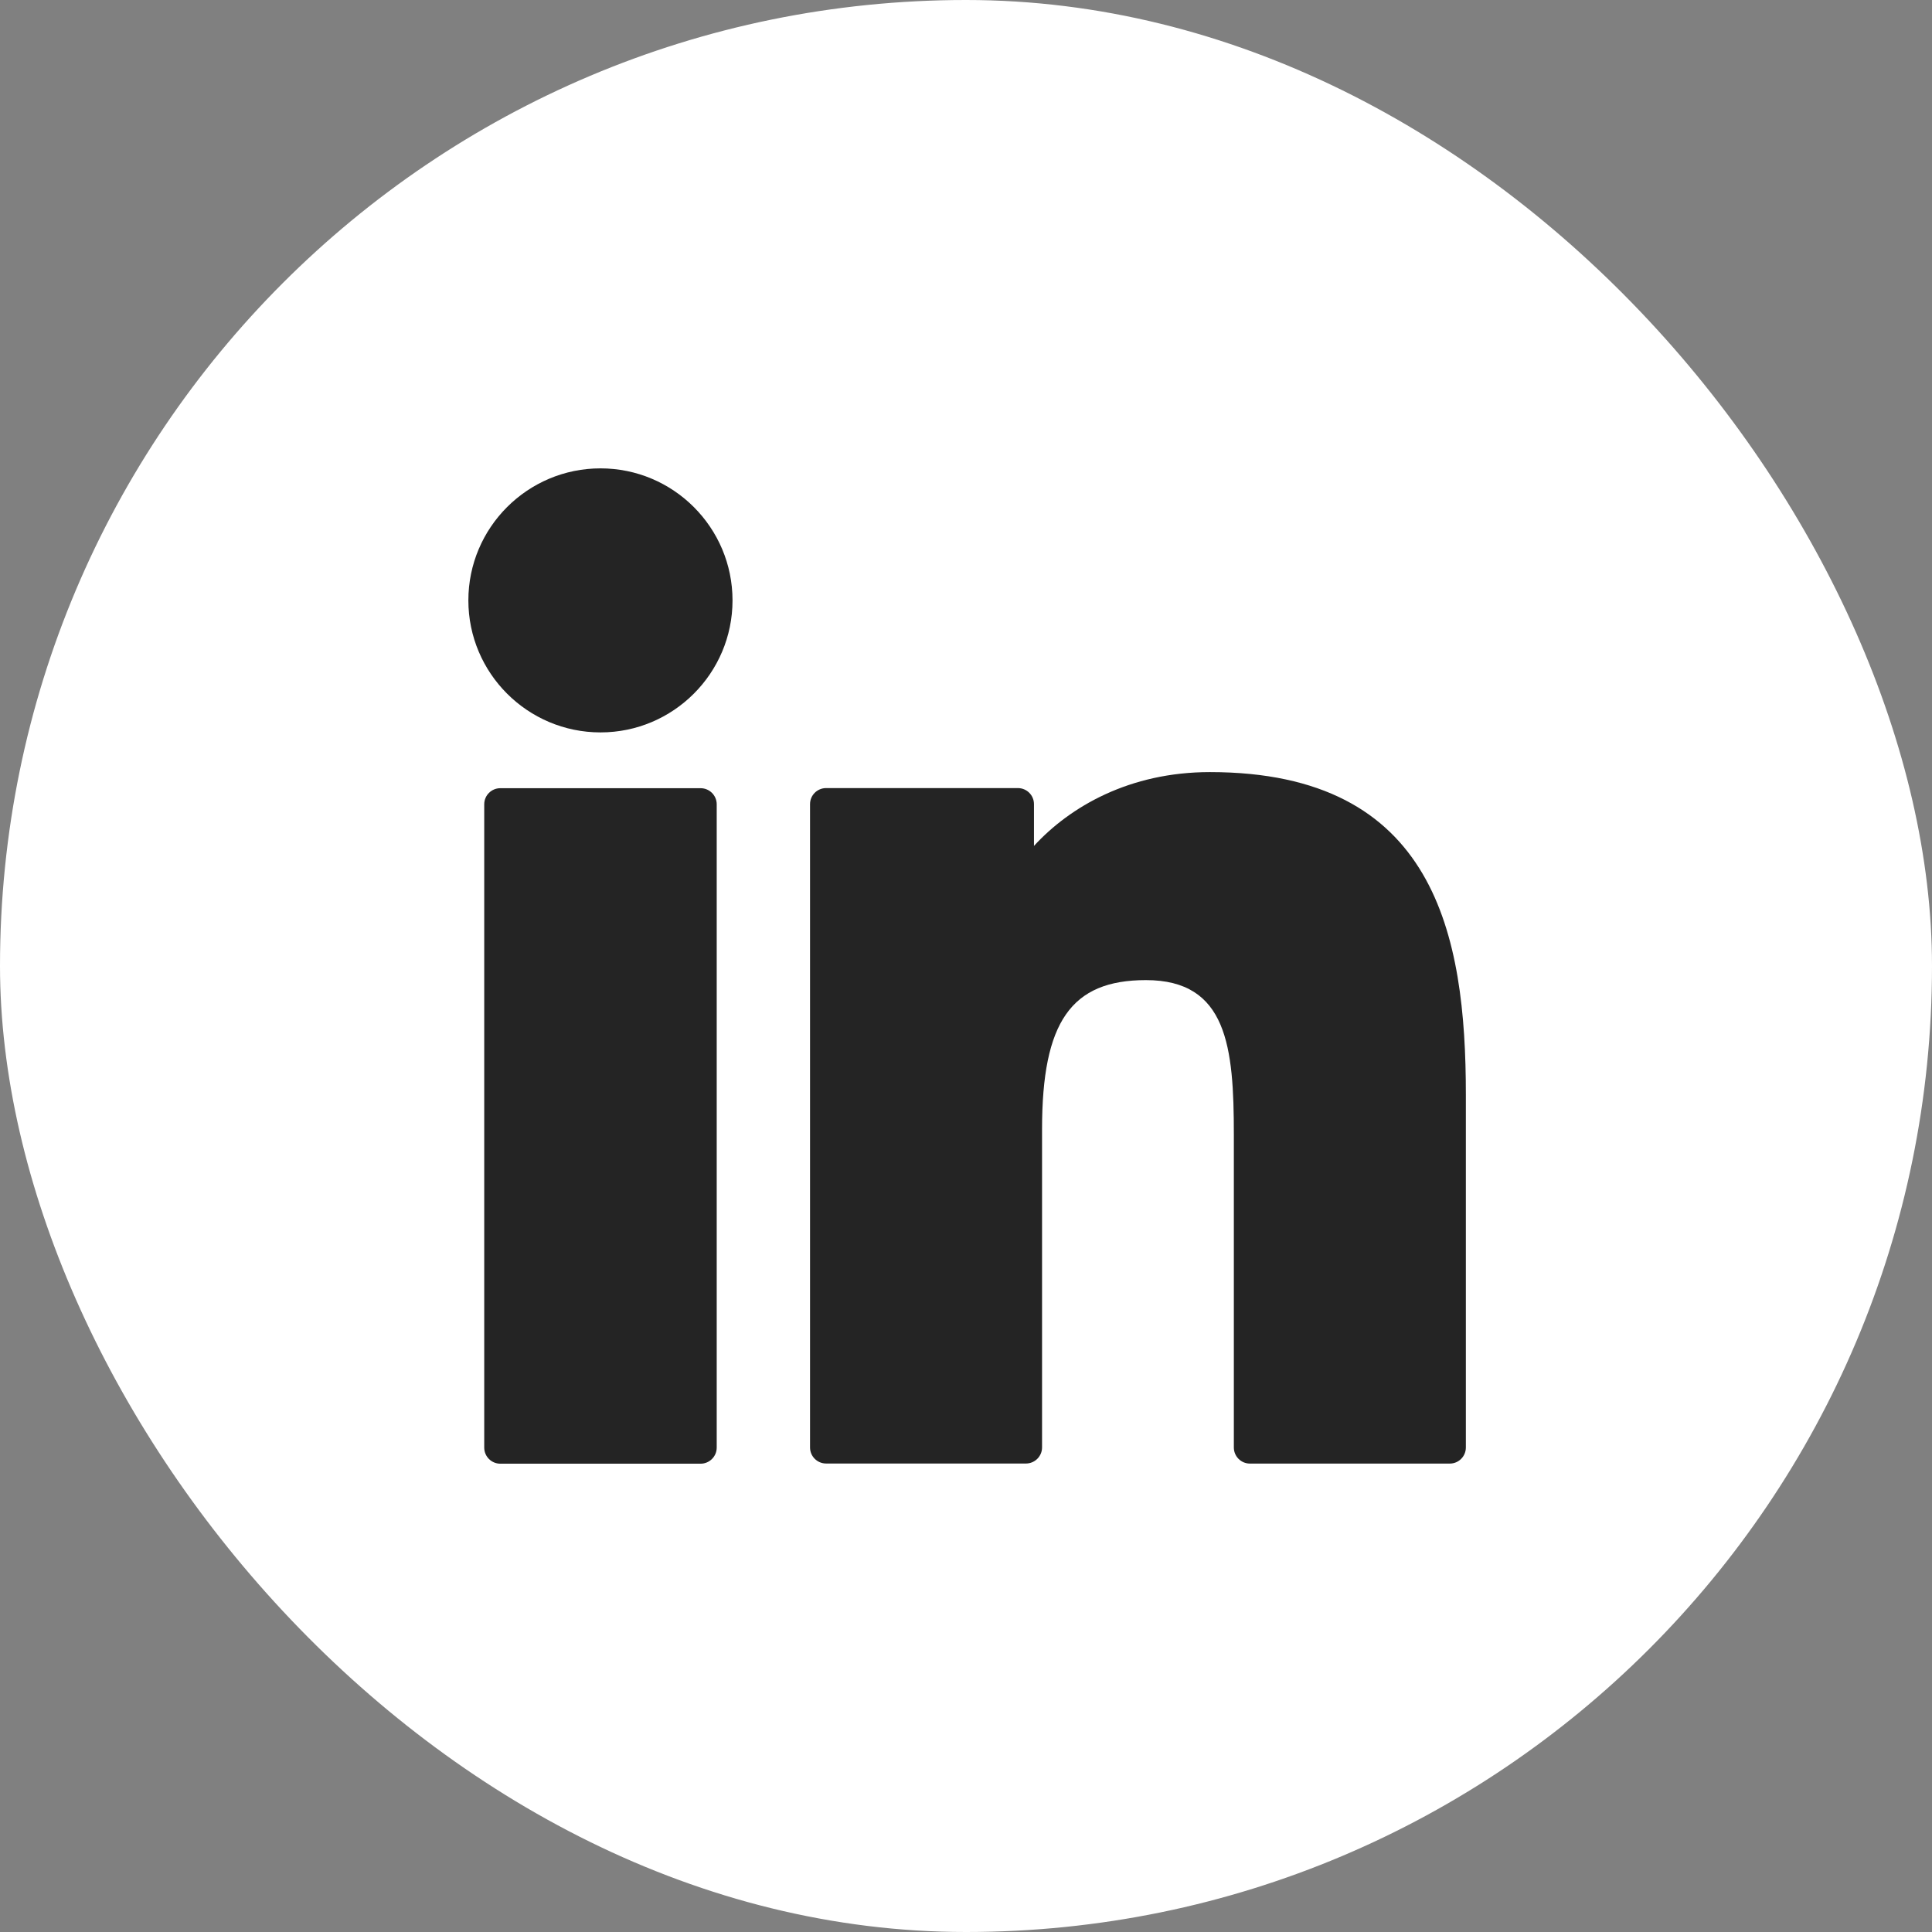
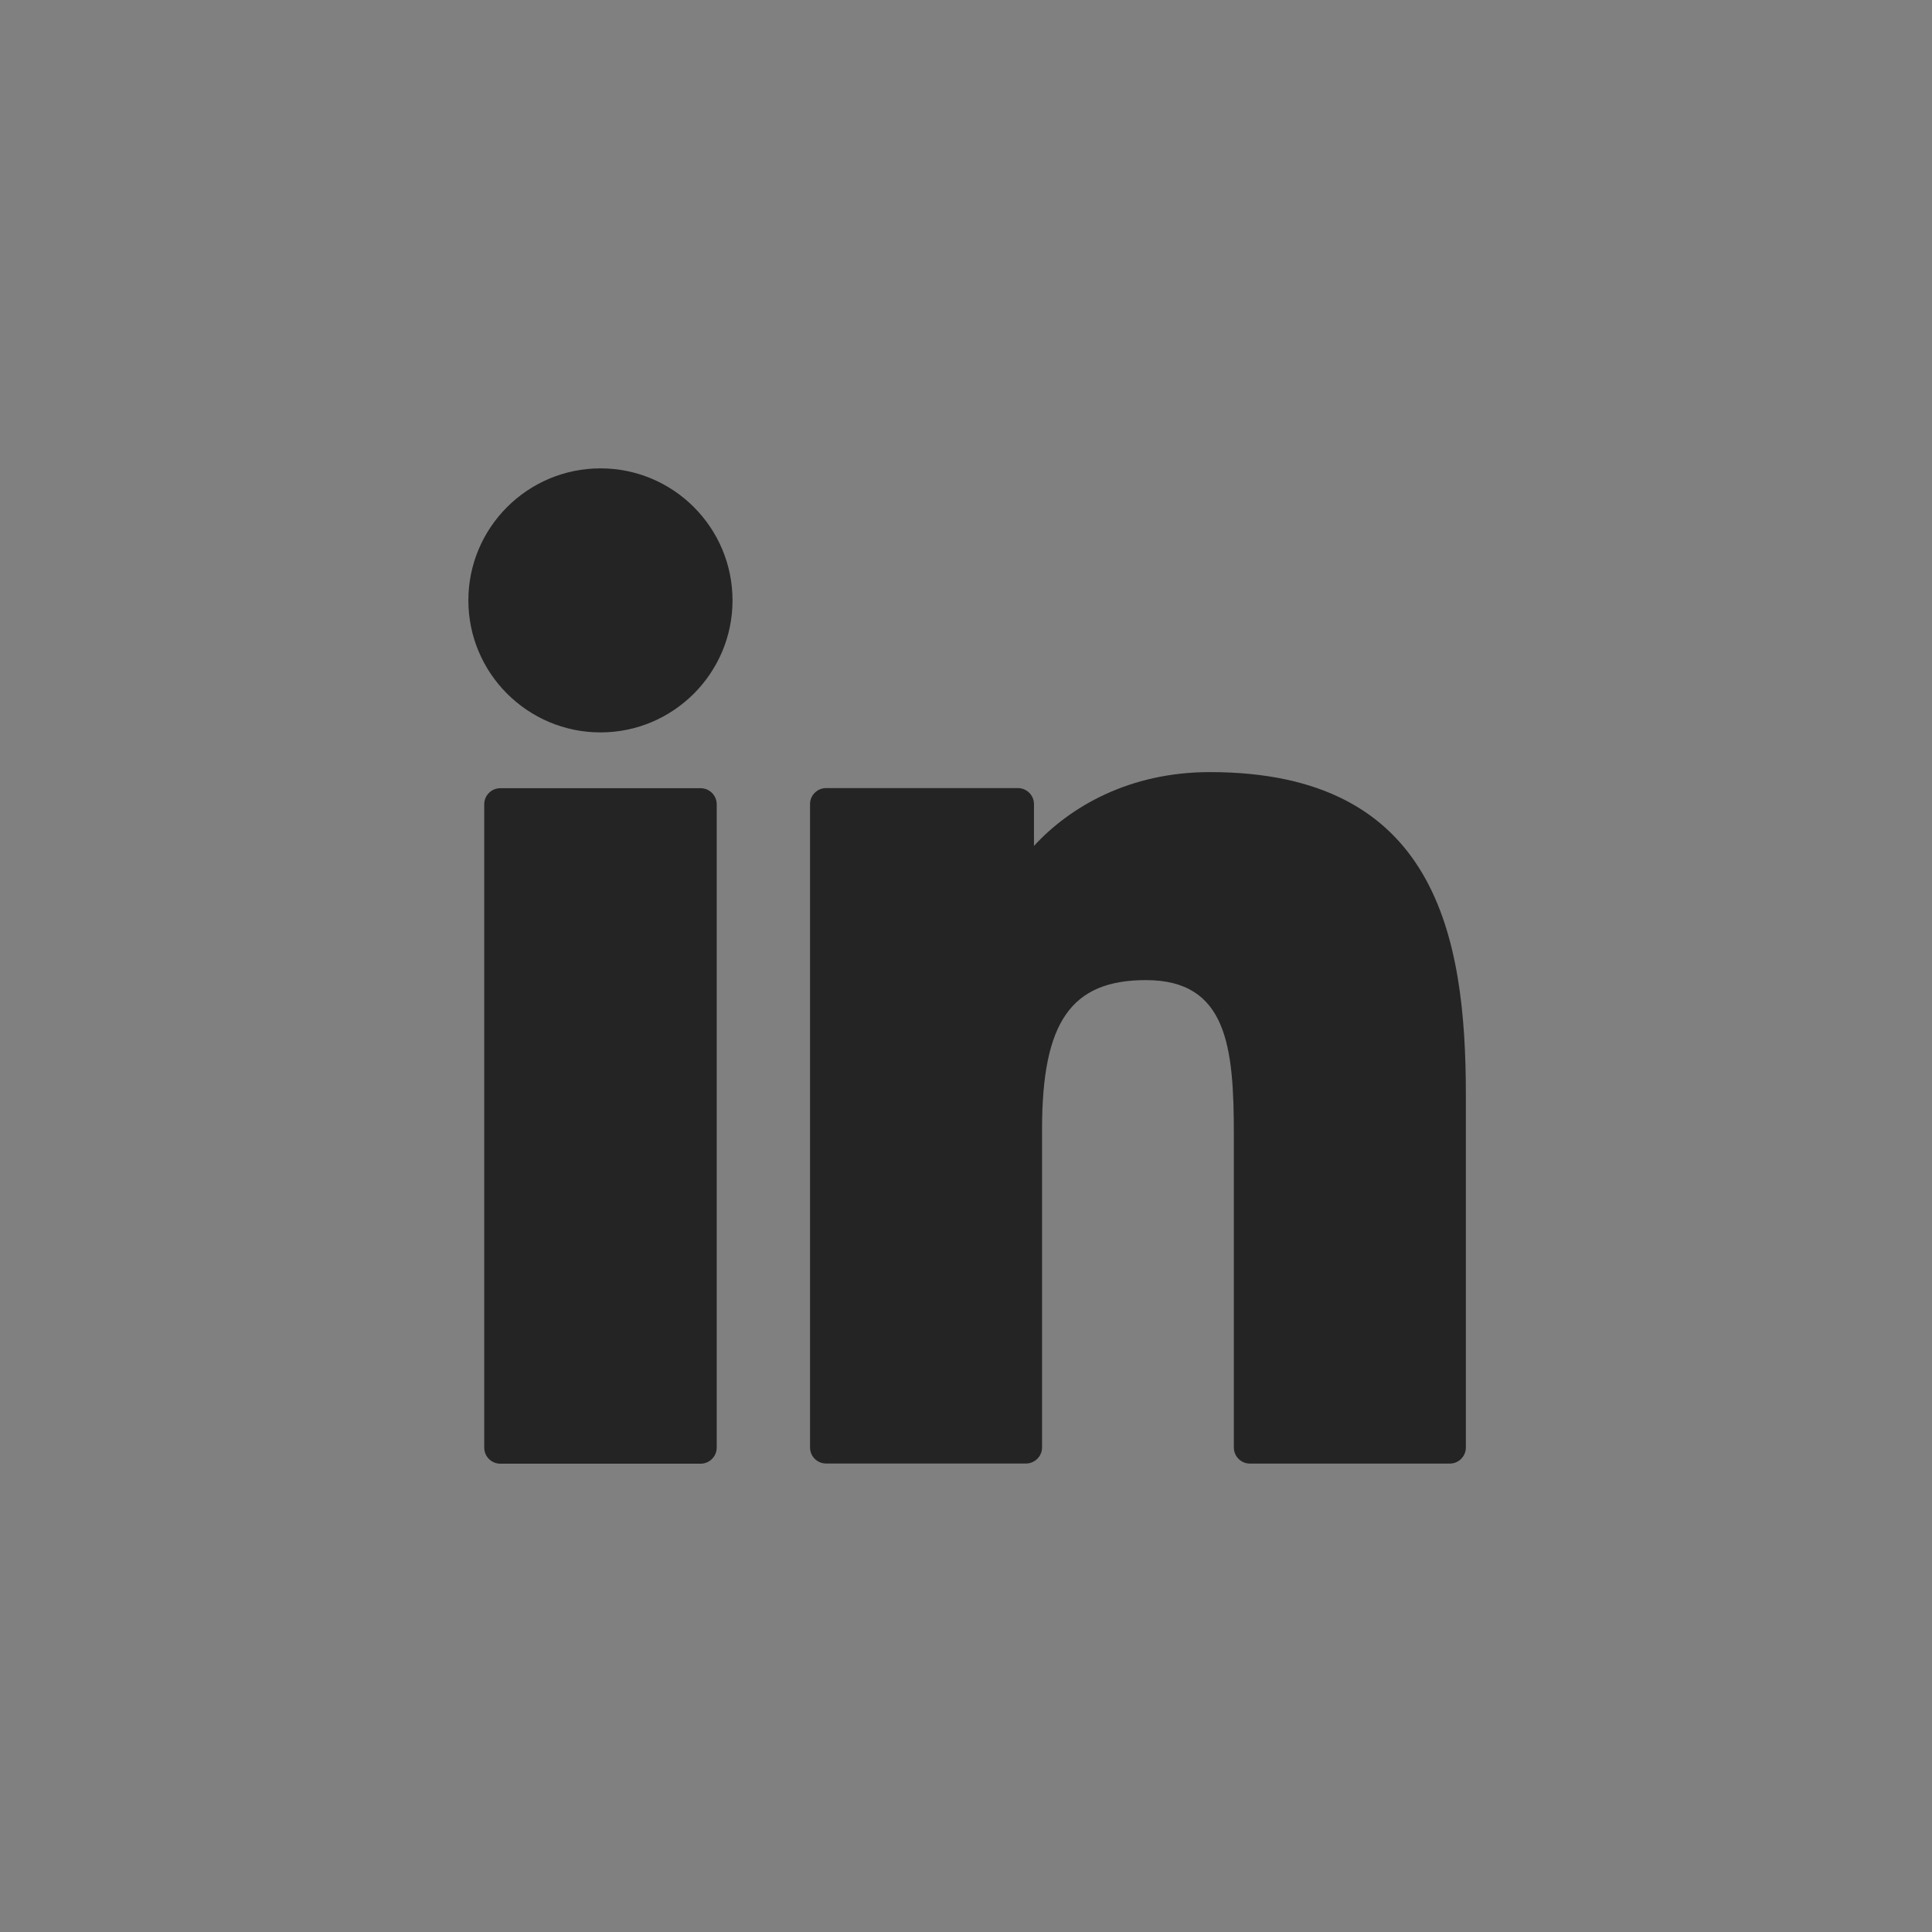
<svg xmlns="http://www.w3.org/2000/svg" width="33" height="33" viewBox="0 0 33 33" fill="none">
  <rect x="0" y="0" width="33" height="33" fill="#808080" stroke="none" />
-   <rect width="33" height="33" rx="16.5" fill="white" />
  <path d="M11.967 13.463H8.546C8.394 13.463 8.271 13.586 8.271 13.738V24.726C8.271 24.878 8.394 25.001 8.546 25.001H11.967C12.118 25.001 12.242 24.878 12.242 24.726V13.738C12.242 13.586 12.118 13.463 11.967 13.463Z" fill="#242424" />
  <path d="M10.257 8C9.012 8 8 9.011 8 10.255C8 11.498 9.012 12.51 10.257 12.51C11.501 12.51 12.512 11.498 12.512 10.255C12.512 9.011 11.501 8 10.257 8Z" fill="#242424" />
  <path d="M20.666 13.188C19.293 13.188 18.277 13.778 17.661 14.449V13.735C17.661 13.584 17.538 13.461 17.386 13.461H14.111C13.959 13.461 13.836 13.584 13.836 13.735V24.724C13.836 24.875 13.959 24.998 14.111 24.998H17.524C17.675 24.998 17.799 24.875 17.799 24.724V19.287C17.799 17.455 18.296 16.741 19.573 16.741C20.964 16.741 21.075 17.886 21.075 19.381V24.724C21.075 24.876 21.198 24.999 21.349 24.999H24.764C24.915 24.999 25.038 24.876 25.038 24.724V18.697C25.038 15.972 24.519 13.188 20.666 13.188Z" fill="#242424" />
</svg>